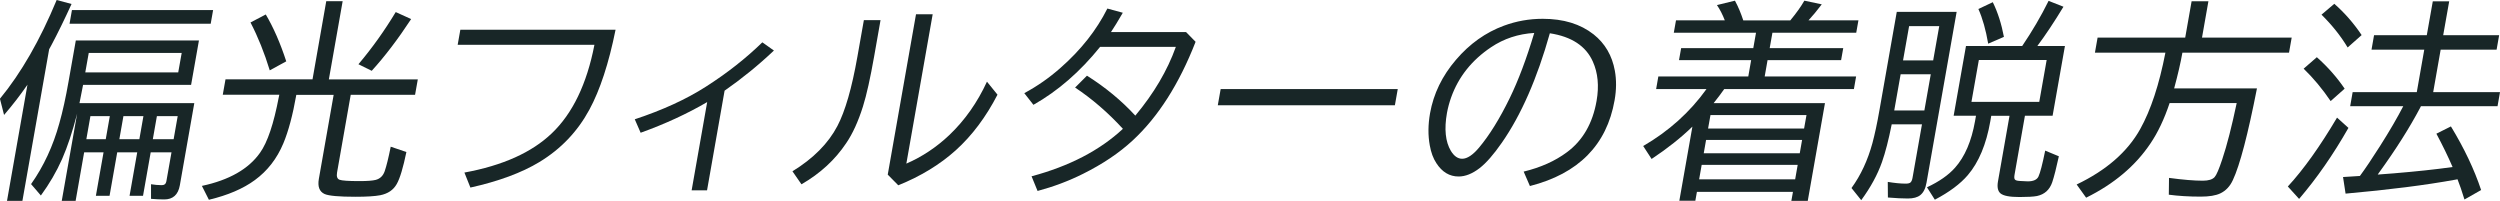
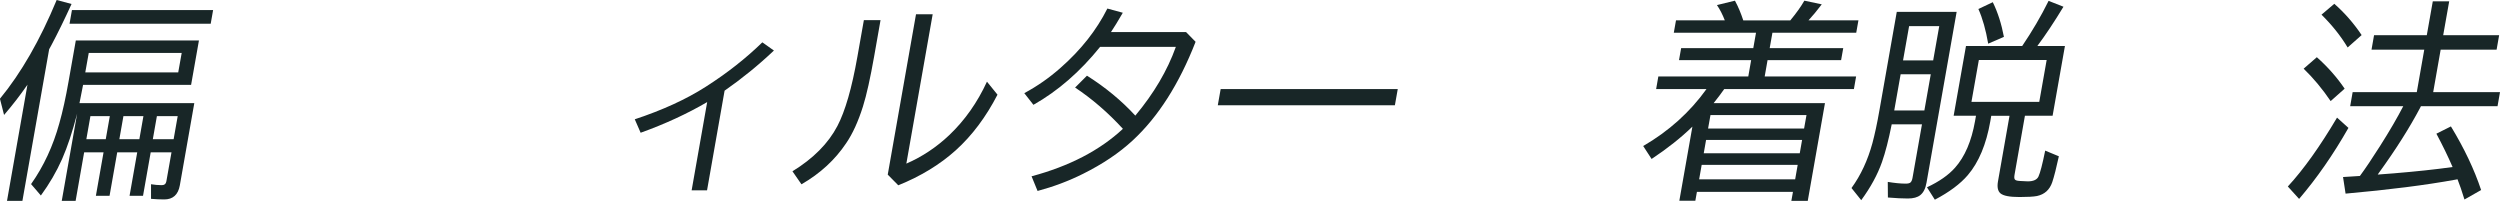
<svg xmlns="http://www.w3.org/2000/svg" id="uuid-d53b11c4-ac87-4646-b69a-bfa92aa579ca" data-name="レイヤー 2" viewBox="0 0 374.94 30.13">
  <g id="uuid-ca792830-60ca-479a-83e5-c9838f392da7" data-name="レイヤー 1">
    <g>
      <path d="M7.37,7.4L3.36,30.13H1.05l3.07-17.43c-1.09,1.58-2.26,3.09-3.51,4.54l-.62-2.43C3.18,10.94,6.01,6,8.5,0l2.23.6c-1.04,2.28-2.05,4.34-3.03,6.19l-.34.62ZM29.84,6.05l-1.18,6.68H12.46c-.13.72-.31,1.63-.54,2.74h17.22l-2.17,12.33c-.25,1.4-1.03,2.11-2.34,2.11-.62,0-1.28-.03-1.98-.09v-2.19c.55.09,1.08.14,1.61.14.39,0,.62-.19.69-.57l.77-4.35h-3.12l-1.15,6.52h-2.02l1.15-6.52h-3l-1.15,6.52h-2.05l1.15-6.52h-2.91l-1.28,7.28h-2.08l2.31-13.09c-.69,2.68-1.44,4.95-2.26,6.82-.84,1.89-1.9,3.71-3.18,5.46l-1.47-1.71c1.89-2.67,3.3-5.71,4.24-9.12.5-1.76.96-3.85,1.38-6.25l1.09-6.17h18.5ZM10.79,1.51h21.17l-.36,2.05H10.43l.36-2.05ZM27.25,7.94h-13.94l-.52,2.92h13.94l.52-2.92ZM13.56,17.42l-.61,3.46h2.91l.61-3.46h-2.91ZM18.51,17.42l-.61,3.46h3l.61-3.46h-3ZM26.04,20.88l.61-3.46h-3.12l-.61,3.46h3.12Z" style="fill: #182627;" />
-       <path d="M49.33,11.91h13.33l-.41,2.31h-9.65l-2.05,11.65c-.1.6.02.96.38,1.09.35.13,1.34.2,2.95.2,1.17,0,1.99-.06,2.46-.18.66-.17,1.11-.61,1.35-1.29.27-.77.57-2,.91-3.69l2.35.8c-.49,2.36-.97,3.96-1.45,4.8-.5.89-1.32,1.45-2.48,1.68-.79.15-2.02.23-3.7.23-2.49,0-4.04-.14-4.65-.42-.77-.36-1.05-1.11-.85-2.26l2.22-12.6h-5.6c-.53,3.02-1.18,5.44-1.94,7.26-.96,2.3-2.39,4.14-4.28,5.52-1.74,1.28-4.04,2.27-6.89,2.95l-1.05-2.08c4.09-.87,7-2.53,8.72-4.97,1.12-1.57,2.05-4.34,2.81-8.33l.08-.37h-8.48l.41-2.31h13.05L48.93.18h2.46l-2.07,11.73ZM40.46,10.56c-.8-2.62-1.76-5.01-2.89-7.19l2.29-1.2c1.15,1.95,2.18,4.29,3.07,7.03l-2.47,1.35ZM53.76,9.63c2.05-2.42,3.91-5.03,5.59-7.82l2.31,1.05c-2,3.05-3.97,5.63-5.91,7.76l-2-.99Z" style="fill: #182627;" />
-       <path d="M69.04,4.46h23.28c-1.02,5.05-2.33,9.04-3.93,11.99-1.77,3.27-4.26,5.89-7.49,7.85-2.66,1.61-6.12,2.89-10.35,3.83l-.9-2.25c5.73-1.05,10.1-3.01,13.1-5.88,3.12-2.97,5.26-7.4,6.4-13.28h-20.51l.4-2.26Z" style="fill: #182627;" />
      <path d="M103.73,28.54l2.33-13.23c-2.98,1.74-6.31,3.28-9.98,4.6l-.88-2.02c4.18-1.38,7.73-3.01,10.65-4.88,3.18-2.03,6.01-4.25,8.48-6.66l1.74,1.23c-2.36,2.23-4.83,4.23-7.4,6.02l-2.63,14.94h-2.31Z" style="fill: #182627;" />
      <path d="M129.57,3.02h2.49l-.95,5.39c-.58,3.29-1.14,5.82-1.69,7.57-.7,2.22-1.53,4.05-2.51,5.49-1.67,2.5-3.91,4.56-6.71,6.17l-1.35-1.95c3.13-1.92,5.37-4.18,6.74-6.79,1.17-2.23,2.17-5.69,3-10.4l.97-5.48ZM137.39,2.14h2.49l-3.95,22.4c2.37-1.03,4.52-2.46,6.45-4.29,2.32-2.21,4.2-4.87,5.64-8l1.58,1.95c-1.72,3.33-3.8,6.12-6.26,8.34-2.38,2.14-5.25,3.89-8.62,5.25l-1.58-1.6,4.24-24.05Z" style="fill: #182627;" />
      <path d="M177.86,4.79l1.45,1.48c-2.47,6.34-5.62,11.27-9.44,14.8-2.03,1.88-4.51,3.54-7.44,5-2.16,1.08-4.43,1.93-6.82,2.57l-.9-2.2c5.67-1.52,10.24-3.89,13.7-7.12-2.25-2.45-4.64-4.51-7.17-6.19l1.78-1.78c2.76,1.74,5.18,3.74,7.25,5.99,2.78-3.32,4.81-6.76,6.08-10.31h-11.36c-3,3.72-6.33,6.62-10,8.69l-1.37-1.75c1.94-1.04,3.75-2.3,5.44-3.8,3.05-2.68,5.39-5.64,7.02-8.89l2.31.63-.06.11c-.64,1.11-1.21,2.04-1.71,2.79h11.25Z" style="fill: #182627;" />
      <path d="M183.07,13.36h26.56l-.43,2.43h-26.56l.43-2.43Z" style="fill: #182627;" />
-       <path d="M228.5,25.74c2.56-.62,4.73-1.59,6.5-2.91,2.37-1.75,3.86-4.32,4.45-7.71.39-2.23.2-4.19-.56-5.88-1.04-2.34-3.2-3.75-6.45-4.25-1.9,6.76-4.29,12.23-7.19,16.4-1.23,1.77-2.34,3.05-3.35,3.83-1.08.83-2.13,1.25-3.14,1.25-1.37,0-2.48-.67-3.34-2-.47-.71-.8-1.6-.99-2.68-.27-1.48-.26-3.07.04-4.79.52-2.94,1.82-5.62,3.89-8.03,2.05-2.4,4.45-4.11,7.2-5.12,1.87-.69,3.8-1.03,5.81-1.03,3.12,0,5.66.78,7.64,2.34,1.71,1.36,2.77,3.18,3.18,5.45.25,1.38.24,2.85-.04,4.43-1.18,6.71-5.42,11-12.7,12.86l-.94-2.17ZM230.12,4.94c-2.42.14-4.58.86-6.49,2.14-2.9,1.94-4.89,4.45-5.99,7.52-.28.79-.49,1.57-.63,2.34-.43,2.42-.23,4.31.58,5.68.48.79,1.04,1.19,1.7,1.19.75,0,1.6-.56,2.54-1.68,1.54-1.84,3.08-4.31,4.6-7.43,1.28-2.63,2.51-5.88,3.67-9.76Z" style="fill: #182627;" />
      <path d="M254.5,28.76l-.24,1.35h-2.4l1.96-11.12c-1.71,1.66-3.75,3.28-6.12,4.85l-1.26-1.94c3.84-2.23,7-5.07,9.49-8.54h-7.55l.33-1.89h13.49l.43-2.45h-10.82l.32-1.8h10.82l.41-2.31h-12.33l.33-1.86h7.32c-.34-.87-.73-1.64-1.18-2.29l2.7-.66c.49.9.9,1.89,1.25,2.96h7.05c.91-1.1,1.61-2.08,2.11-2.96l2.61.55c-.73.96-1.4,1.77-1.99,2.4h7.49l-.33,1.86h-12.57l-.41,2.31h11.03l-.32,1.8h-11.03l-.43,2.45h13.71l-.33,1.89h-19.45c-.46.66-.99,1.36-1.59,2.11h16.7l-2.58,14.65h-2.46l.24-1.35h-14.4ZM254.83,26.9h14.4l.38-2.17h-14.4l-.38,2.17ZM255.52,22.99h14.4l.35-2h-14.4l-.35,2ZM256.17,19.28h14.4l.36-2.02h-14.4l-.36,2.02Z" style="fill: #182627;" />
      <path d="M293.45,1.78l-4.52,25.62c-.15.87-.46,1.49-.93,1.86-.42.34-1.04.51-1.87.51s-1.81-.05-2.99-.15l-.02-2.34c1.03.17,1.92.26,2.69.26.35,0,.58-.06.71-.17.14-.12.25-.35.31-.69l1.42-8.03h-4.54c-.46,2.3-.94,4.19-1.46,5.66-.67,1.9-1.71,3.8-3.11,5.71l-1.46-1.82c1.4-1.93,2.44-4.17,3.14-6.74.35-1.31.71-2.96,1.05-4.92l2.6-14.76h8.99ZM285.05,11.14l-.96,5.43h4.52l.96-5.43h-4.52ZM286.32,3.92l-.91,5.14h4.52l.91-5.14h-4.52ZM296.35,17.36h-3.35l1.85-10.46h8.43c1.51-2.23,2.83-4.48,3.96-6.77l2.23.88c-1.39,2.29-2.69,4.25-3.92,5.89h4.14l-1.85,10.46h-4.15l-1.55,8.8c-.07.38-.06.63.04.75.08.13.33.21.74.23.08,0,.28,0,.59.03.24.02.45.03.61.03.83,0,1.37-.24,1.6-.72.26-.56.6-1.86,1.01-3.89l2.05.85c-.38,1.75-.71,3.04-.99,3.88-.39,1.15-1.16,1.84-2.3,2.08-.52.1-1.39.15-2.61.15-1.47,0-2.42-.18-2.86-.55-.4-.35-.52-.95-.37-1.8l1.73-9.83h-2.74l-.14.82c-.61,3.47-1.74,6.16-3.38,8.08-1.12,1.31-2.77,2.54-4.94,3.68l-1.18-1.86c1.82-.85,3.23-1.83,4.21-2.94,1.47-1.65,2.47-3.98,3-6.99l.14-.79ZM305.84,15.28l1.11-6.28h-10.17l-1.11,6.28h10.17ZM298.18,6.55c-.35-2.05-.84-3.79-1.47-5.2l2.16-1.02c.75,1.52,1.3,3.25,1.67,5.2l-2.36,1.02Z" style="fill: #182627;" />
-       <path d="M327.31,7.89c-.27,1.54-.69,3.33-1.24,5.37h12.42c-1.36,6.92-2.56,11.5-3.61,13.74-.43.94-1.06,1.61-1.88,2-.69.33-1.68.49-2.95.49-1.76,0-3.36-.1-4.78-.29l.03-2.52c2.08.28,3.77.42,5.07.42.85,0,1.44-.18,1.77-.54.28-.31.66-1.2,1.15-2.68.7-2.09,1.42-4.9,2.16-8.42h-10.06c-.8,2.39-1.76,4.42-2.89,6.08-2.25,3.35-5.46,6.05-9.63,8.11l-1.42-1.98c4.45-2.13,7.63-4.9,9.53-8.31,1.59-2.85,2.85-6.67,3.78-11.46h-10.57l.4-2.26h13.14l.96-5.45h2.52l-.96,5.45h13.45l-.4,2.26h-15.99Z" style="fill: #182627;" />
      <path d="M343.12,27.97c2.39-2.59,4.84-6.04,7.38-10.33l1.71,1.54c-2.29,4.02-4.76,7.57-7.4,10.65l-1.69-1.86ZM349.54,15.16c-1.25-1.84-2.6-3.46-4.05-4.86l1.98-1.72c1.62,1.44,3.01,3.01,4.17,4.72l-2.1,1.86ZM352.09,7.12c-1.03-1.72-2.34-3.36-3.92-4.92l1.92-1.63c1.55,1.36,2.92,2.93,4.1,4.69l-2.1,1.86ZM363.09,15.91c-.03.07-.07.14-.11.22-1.59,3.01-3.65,6.27-6.2,9.79l-.18.26,2.37-.18c3.27-.27,6.22-.58,8.86-.95-.67-1.55-1.48-3.22-2.43-5l2.18-1.09c1.99,3.27,3.5,6.45,4.53,9.54l-2.5,1.42c-.38-1.23-.72-2.24-1.04-3.03l-.33.06c-4.45.81-9.94,1.51-16.46,2.09l-.38-2.49,1.28-.08c.4-.02.82-.05,1.25-.08.82-1.11,1.83-2.61,3.02-4.49,1.41-2.22,2.57-4.21,3.48-5.97h-7.96l.37-2.11h9.62l1.12-6.37h-7.91l.38-2.17h7.91l.9-5.08h2.46l-.9,5.08h8.39l-.38,2.17h-8.39l-1.12,6.37h10.02l-.37,2.11h-11.48Z" style="fill: #182627;" />
    </g>
  </g>
</svg>